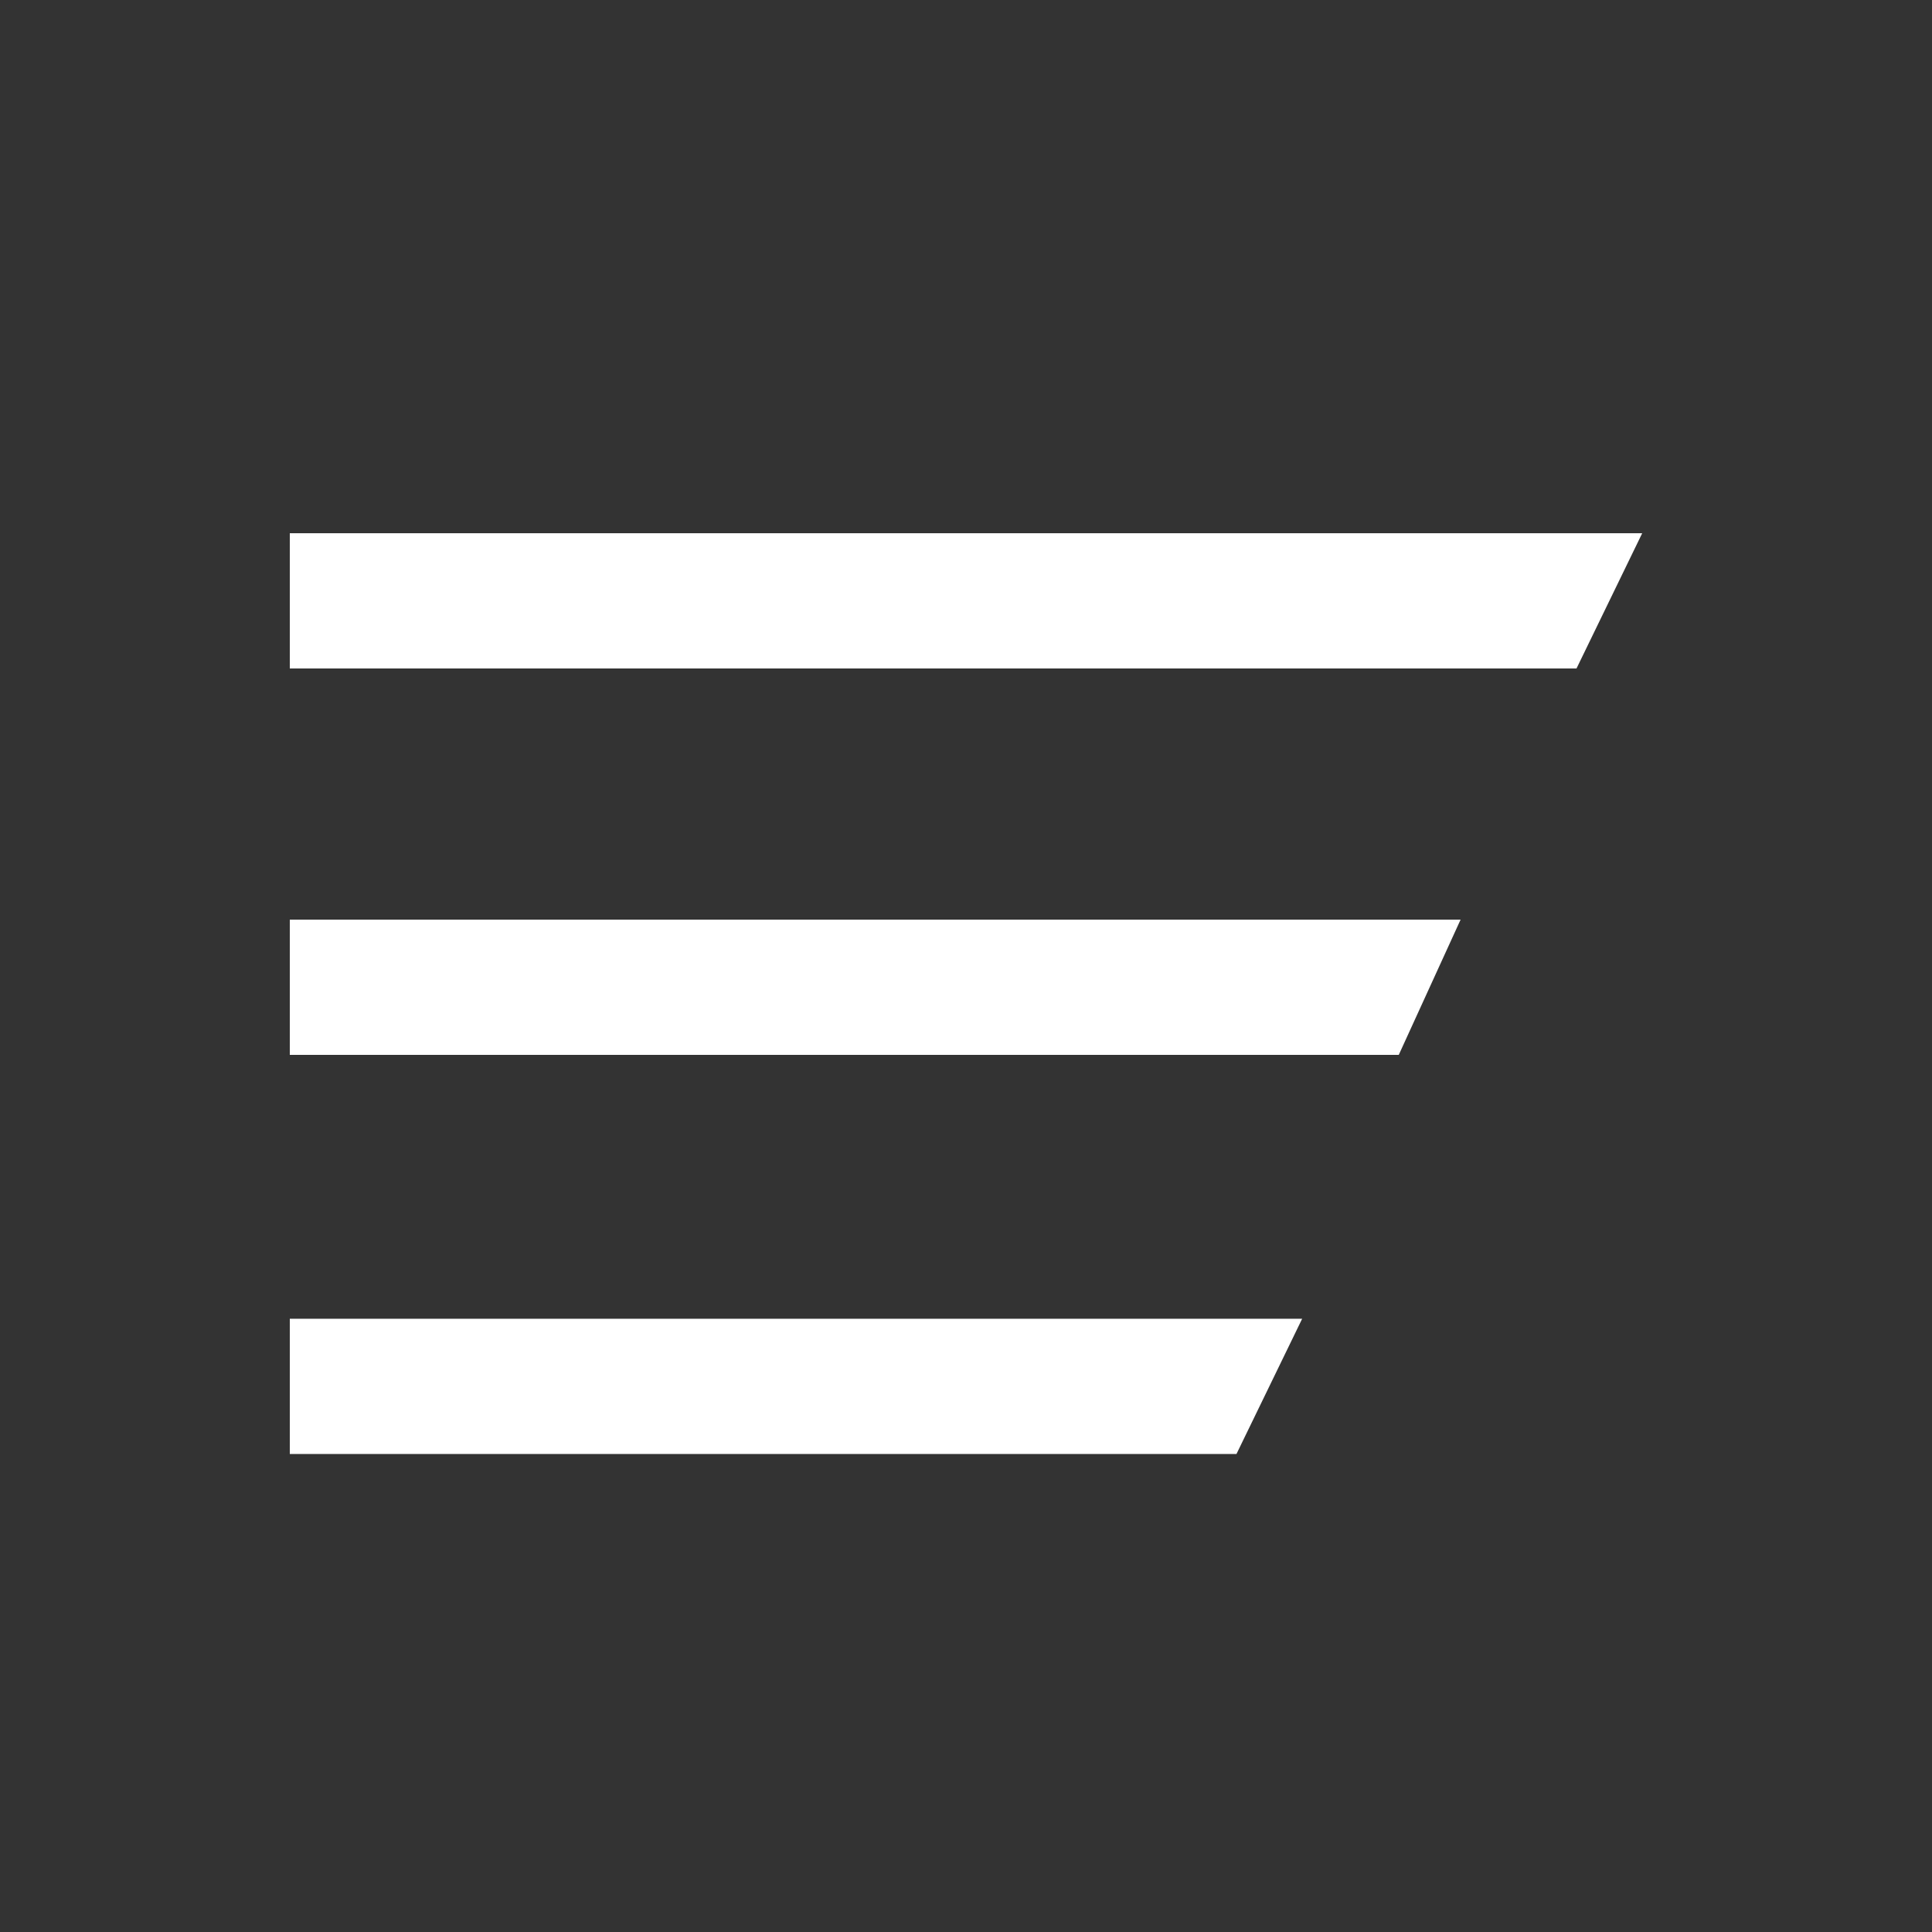
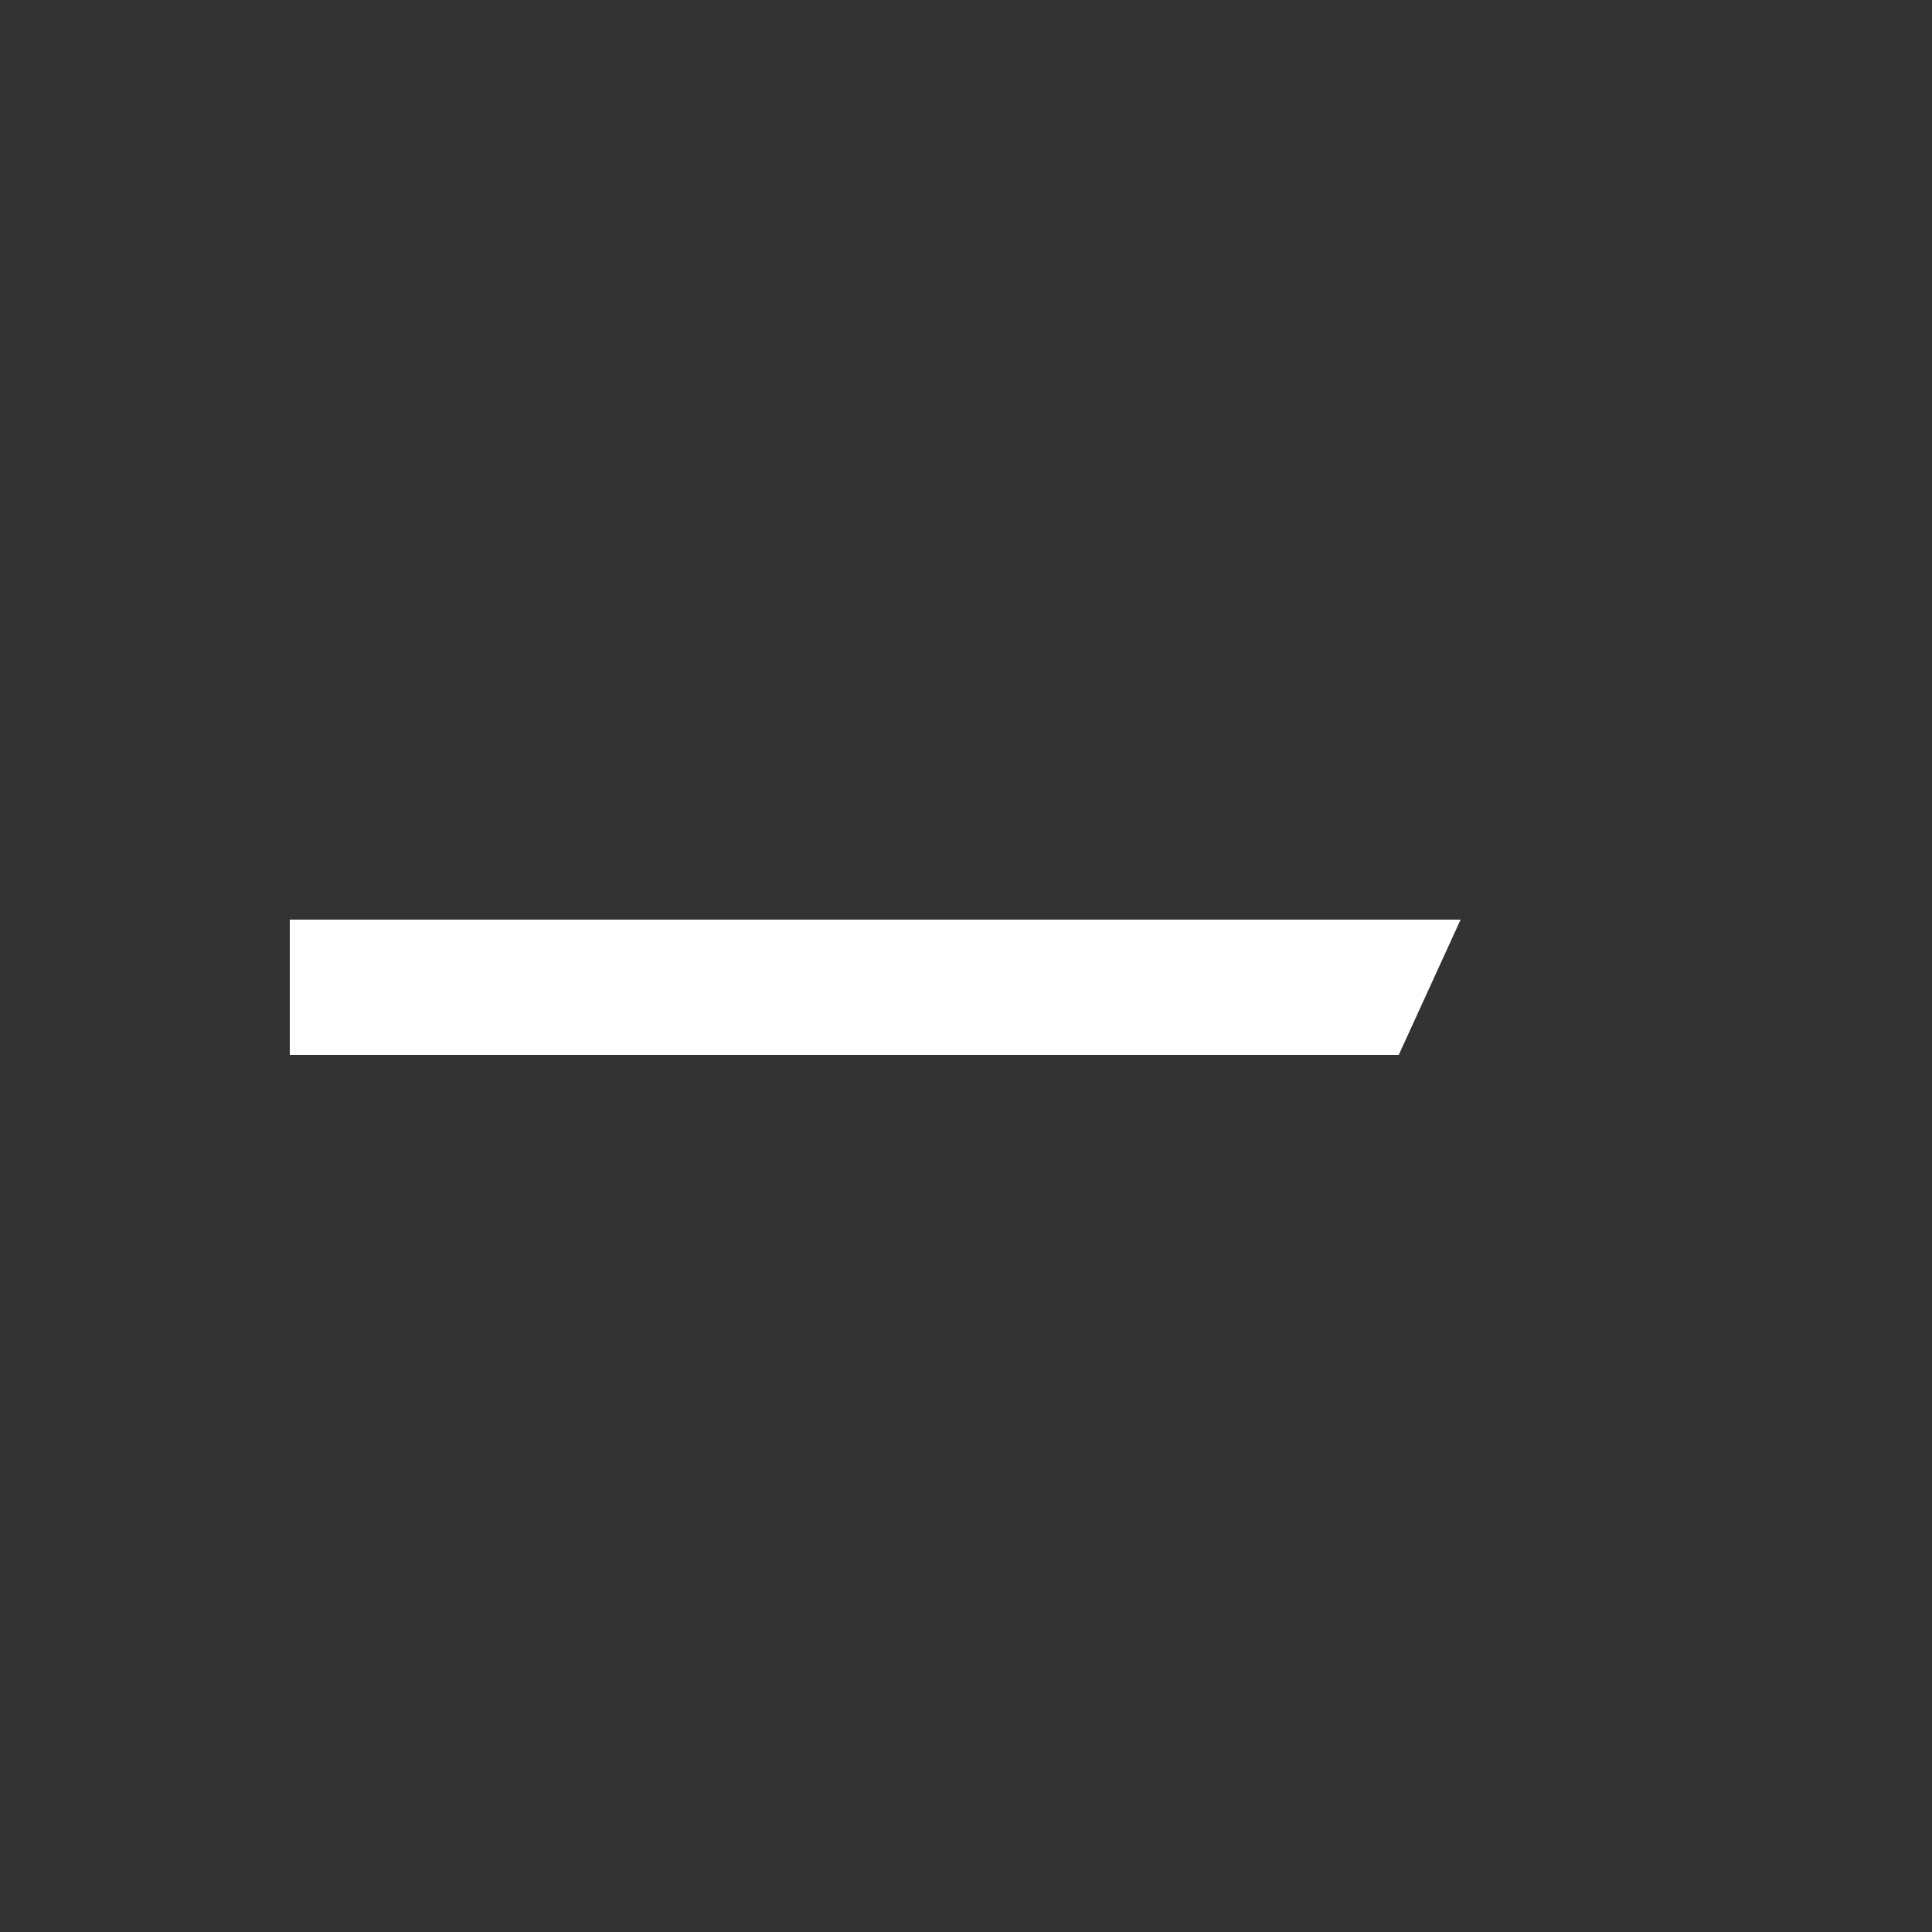
<svg xmlns="http://www.w3.org/2000/svg" id="Grupo_1235" data-name="Grupo 1235" width="40" height="40" viewBox="0 0 40 40">
  <rect x="0" y="0" width="40" height="40" fill="#333333" stroke="none" />
  <rect id="Rectángulo_1817" data-name="Rectángulo 1817" width="40" height="40" fill="none" />
  <g id="Grupo_1222" data-name="Grupo 1222" transform="translate(6 11.04)">
-     <path id="Trazado_440" data-name="Trazado 440" d="M7.5,13.8v2.8H34.14l1.36-2.8Z" transform="translate(-7.5 -13.8)" fill="#fff" />
    <path id="Trazado_441" data-name="Trazado 441" d="M7.5,23.8v2.8H30.46l1.28-2.8Z" transform="translate(-7.5 -15.8)" fill="#fff" />
-     <path id="Trazado_442" data-name="Trazado 442" d="M7.5,32.7v2.8H27.1l1.36-2.8Z" transform="translate(-7.5 -16.437)" fill="#fff" />
  </g>
</svg>